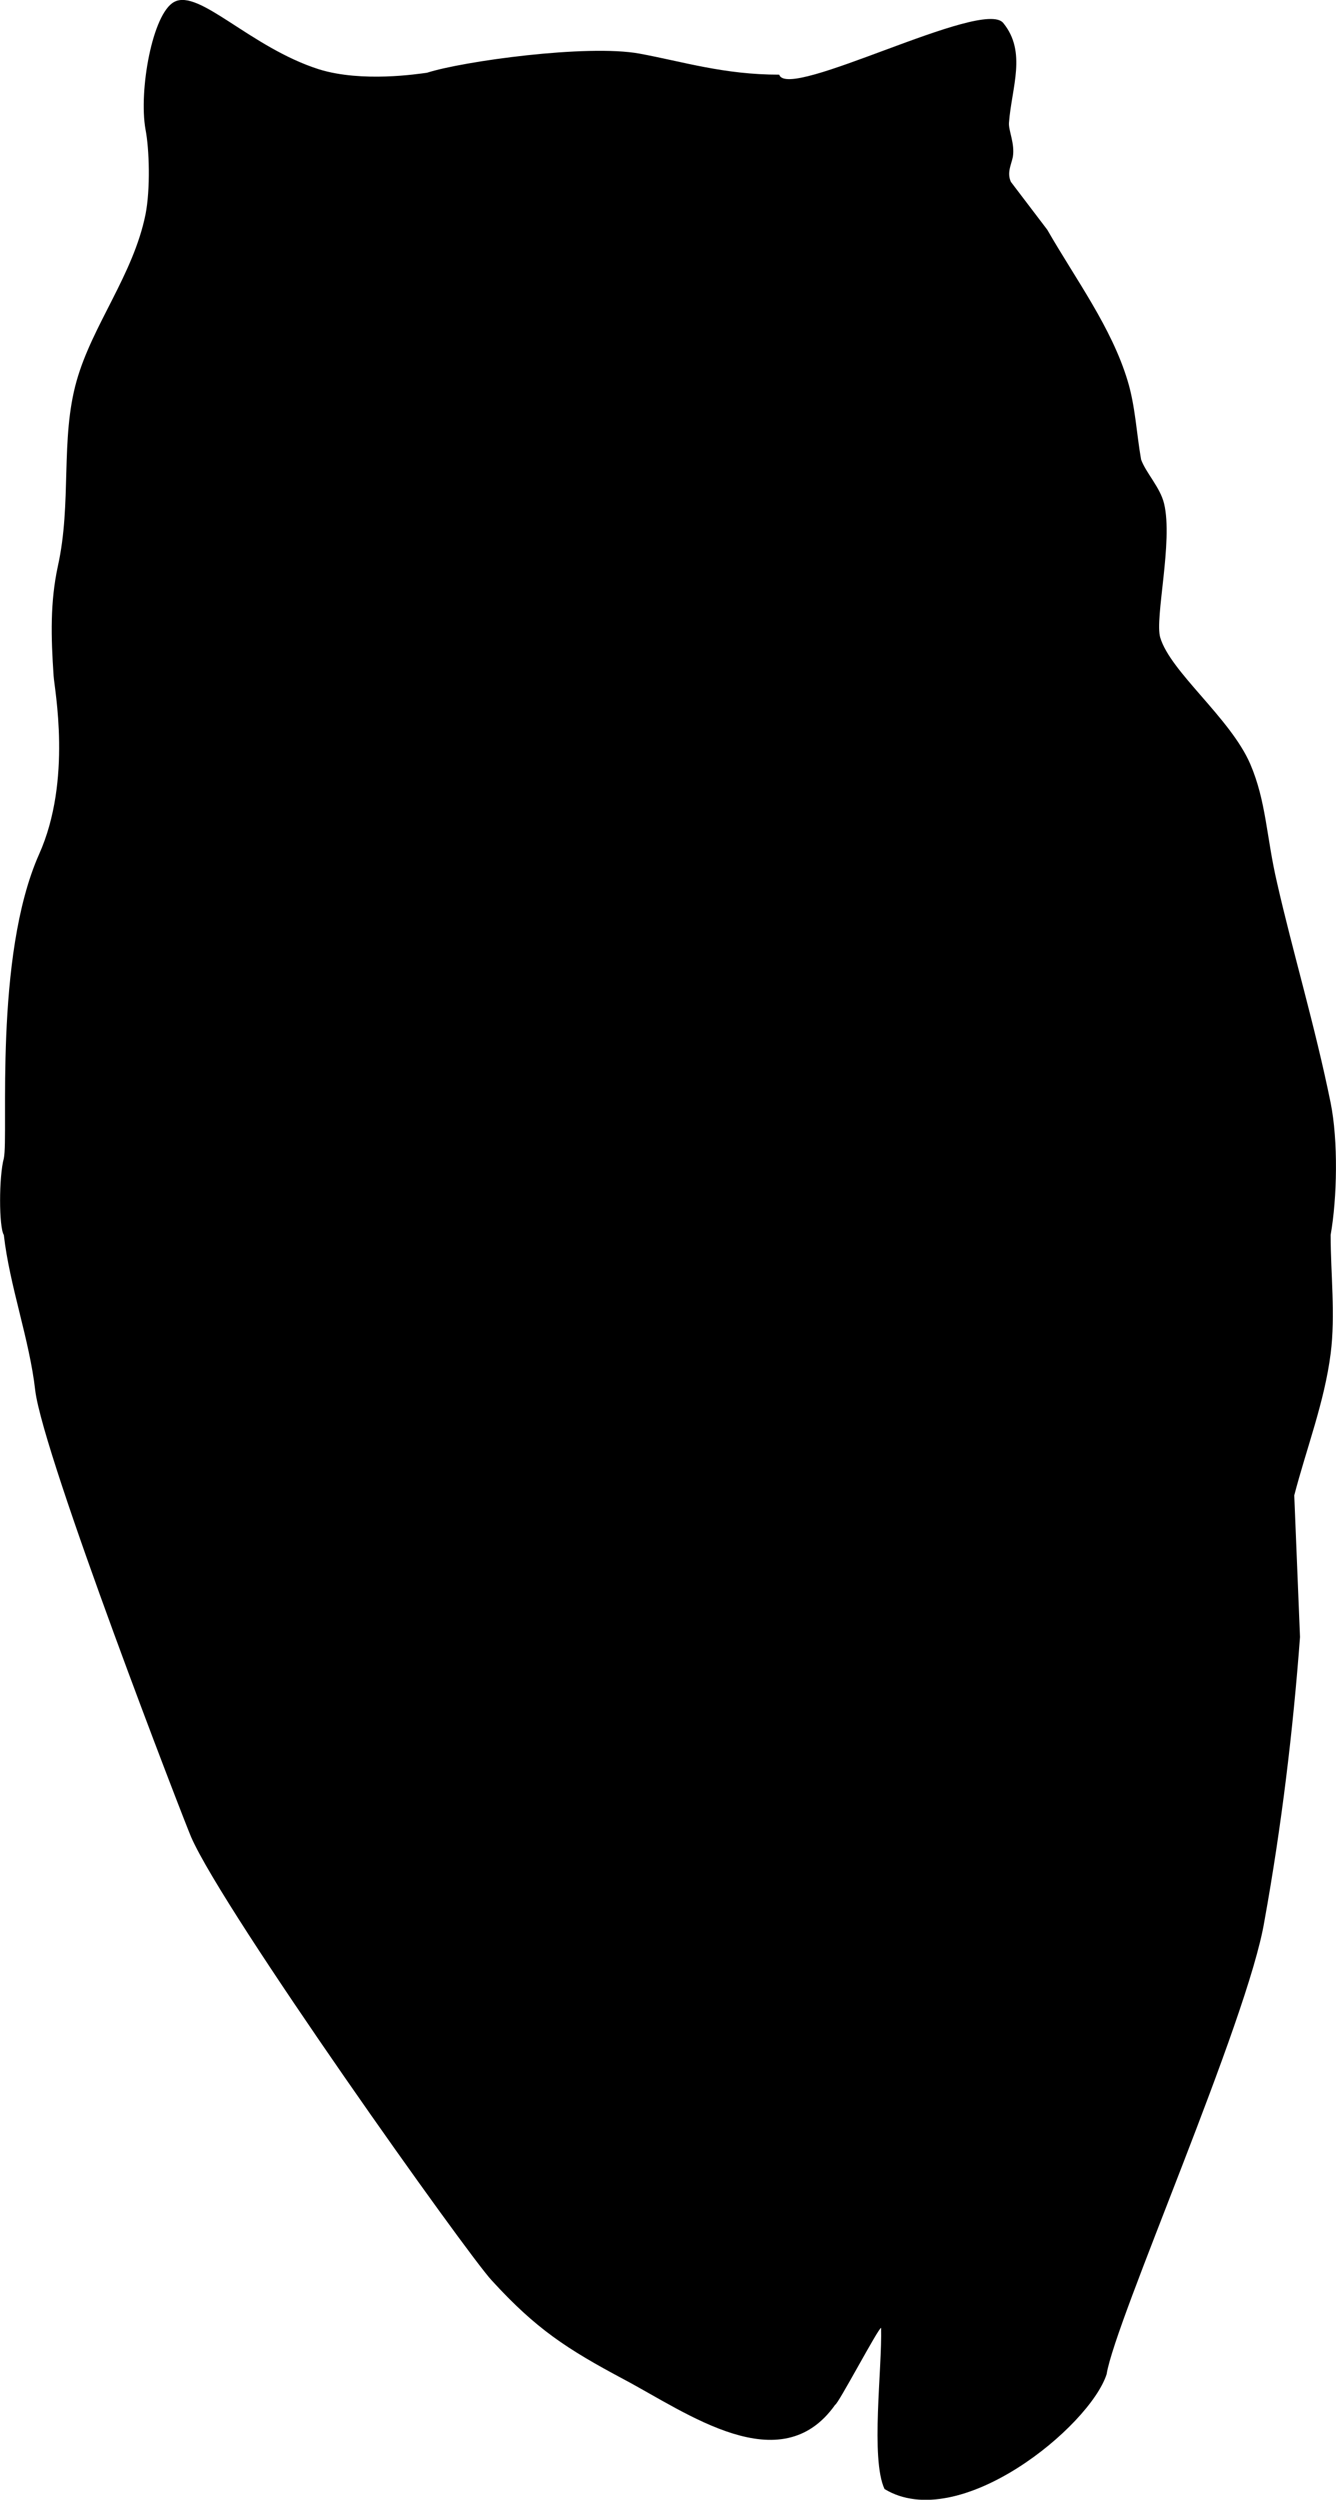
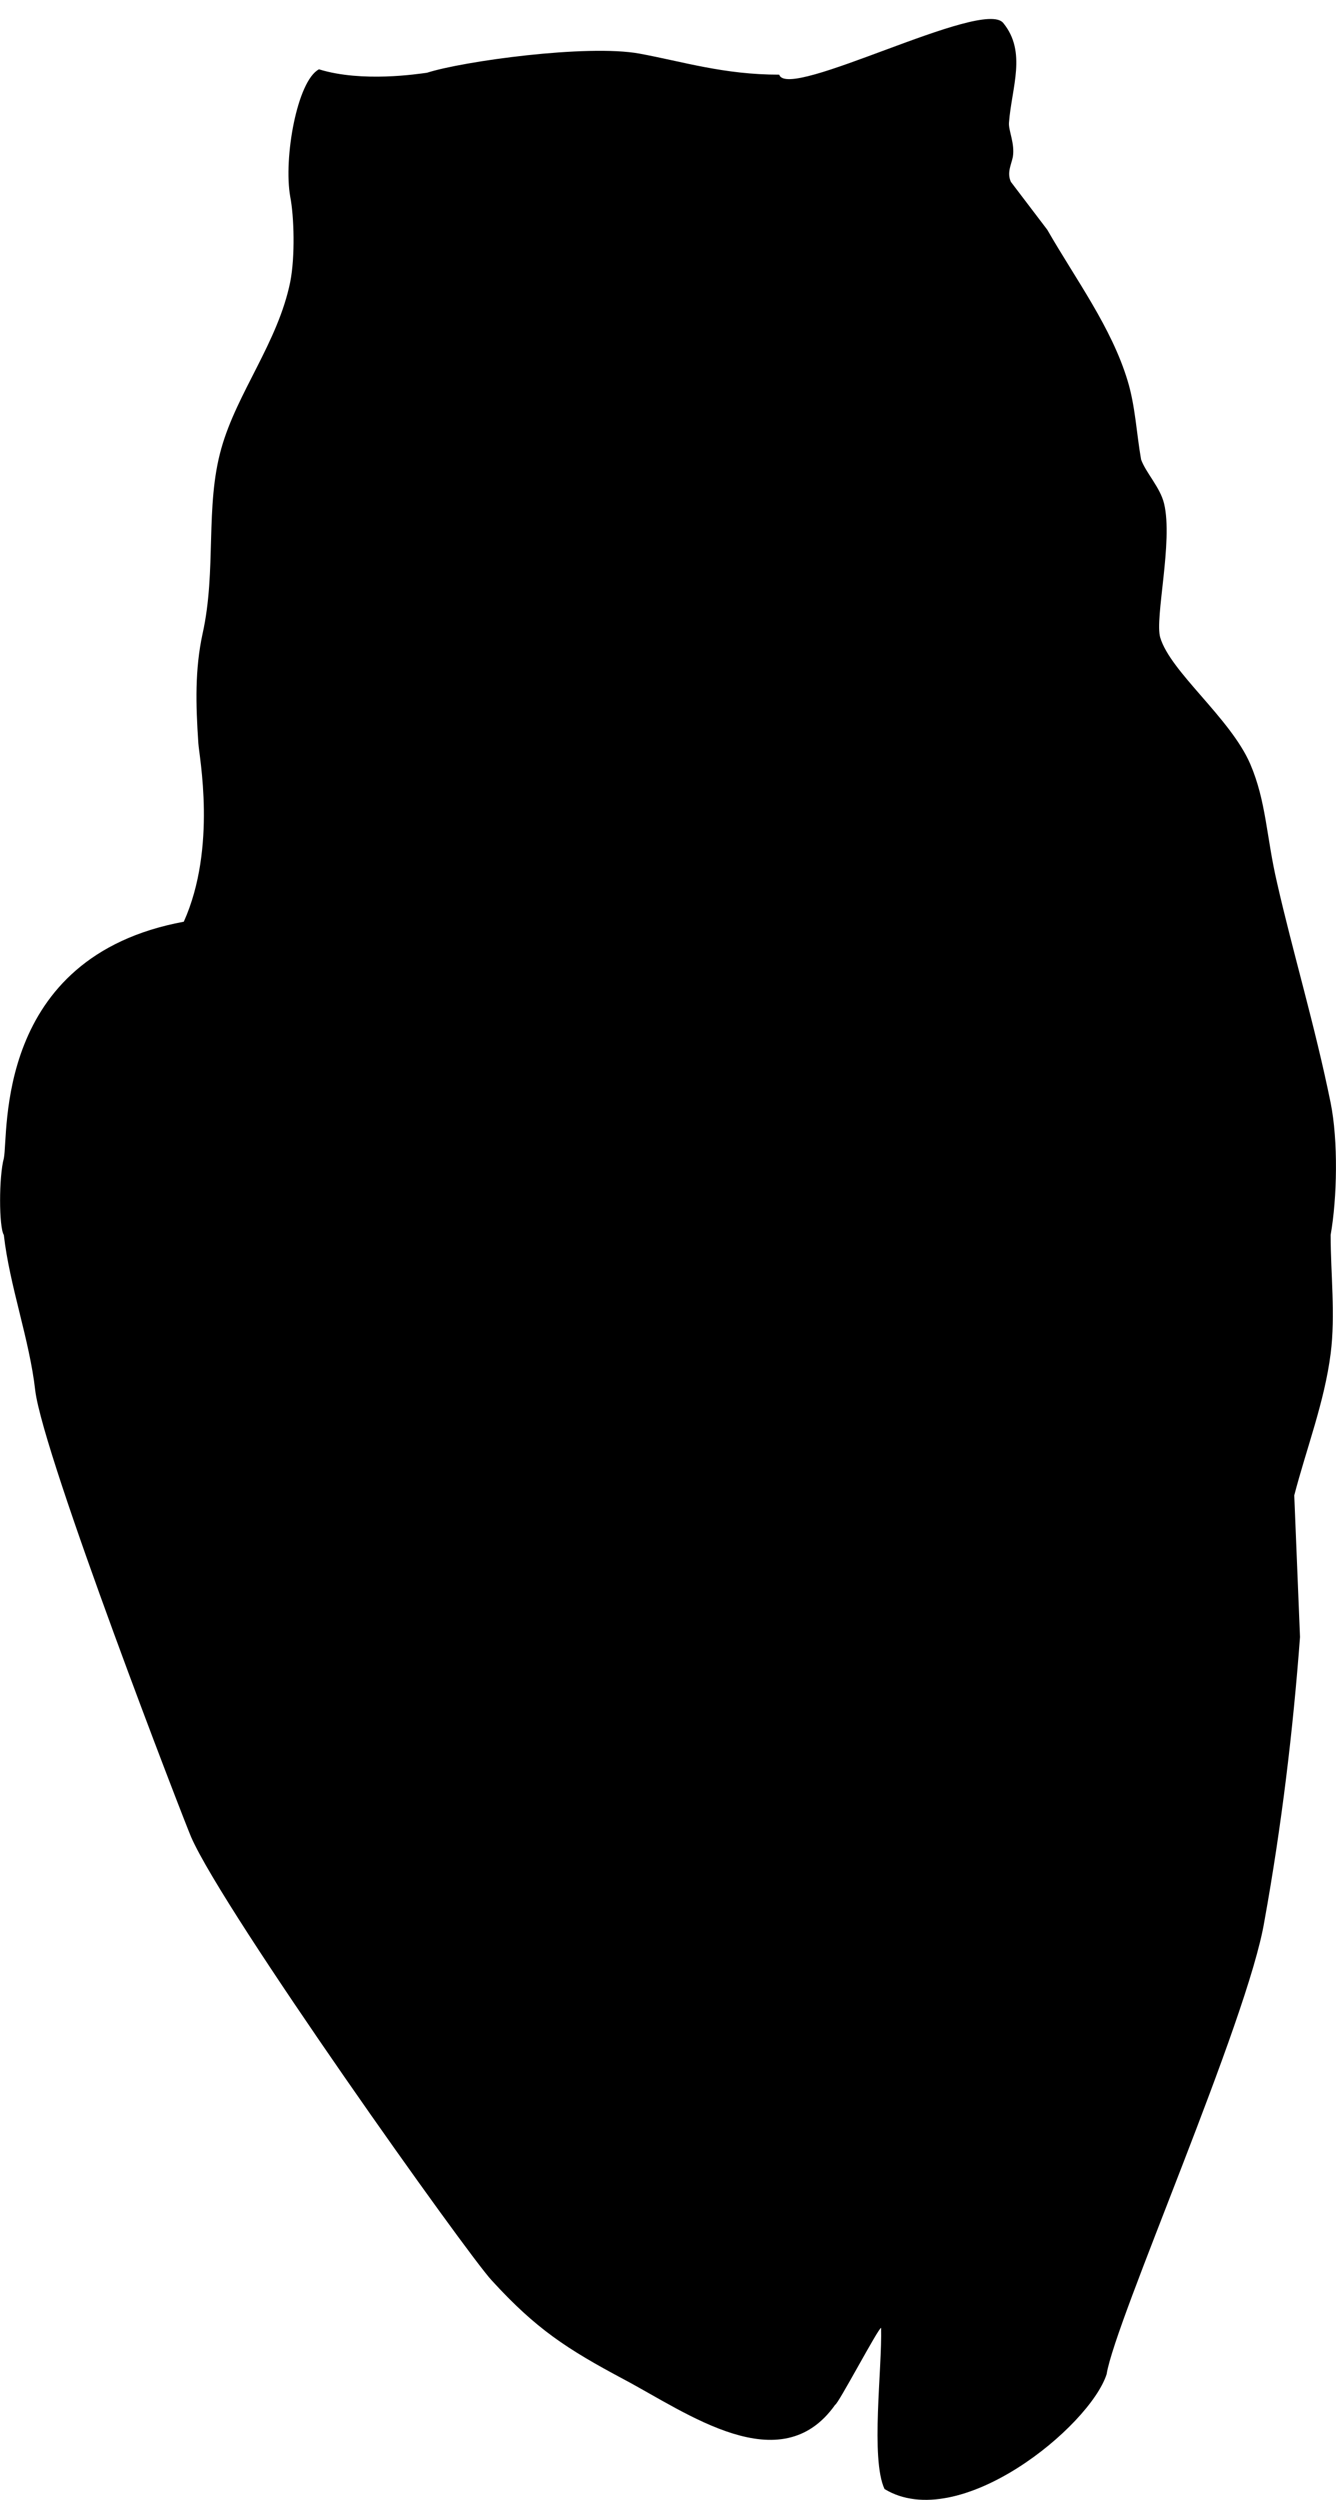
<svg xmlns="http://www.w3.org/2000/svg" id="Layer_2" version="1.1" viewBox="0 0 348.9 652.8">
  <g id="Layer_1-2">
-     <path d="M347.5,288c-4.1-20.2-9.9-39.4-14-57.5-2.8-12-2.8-21.2-7-31-5.2-12-20.8-24-23.5-33-1.5-5,3.4-25.1,1-35-1-4.2-4.8-8.1-6-11.5-1.2-6.8-1.5-13.9-3.5-20.5-4.2-14-13.6-26.6-21-39.5-3.2-4.2-6.3-8.3-9.5-12.5-1.1-2.4.1-4.5.5-6.5.6-3.5-1.2-7-1-9,.7-9.2,4.7-18.4-1.5-26-5.3-6.6-56.3,20.5-58.5,13.5-14.5,0-25.1-3.4-36.5-5.5-13.7-2.5-46.2,2-55.5,5-2.3.3-16.9,2.6-28.2-.9C65.4,12.4,52-3,45.5.5c-5.7,3-9.3,23.2-7.5,33.3,1,5.1,1.3,15.6,0,22.2-3.2,15.8-13.9,28.9-18,43.5-4.3,15.2-1.2,31.8-4.9,48.4-2,9.3-1.8,18.3-1.1,28.6.2,3.4,4.9,27.2-3.8,46.6C-1.7,249.9,2.3,296.3,1,302.5c-1.3,4.7-1.3,18,0,20,1.5,13.3,6.7,27.3,8.2,40.6,2.1,17.3,39,112.7,40.7,116.6,8.5,19.6,72.3,109.2,78.5,115.8,11.6,12.7,19.6,17.9,34.6,25.9,16.4,8.7,40.9,26.7,55.1,6.6.7,0,11.3-20.1,12-20.1.3,10.6-2.8,34.2.9,42.1,19.4,11.8,53.6-16.3,58-30,2.2-14,36.9-92.3,41.2-118.3,4.5-24.9,7.5-50,9.3-74.2-.5-12.3-1-24.7-1.5-37,3.2-12.3,7.9-24.4,9.5-37,1.3-10.2,0-20.7,0-31,1.7-9.6,2-24.6,0-34.5h0Z" />
+     <path d="M347.5,288c-4.1-20.2-9.9-39.4-14-57.5-2.8-12-2.8-21.2-7-31-5.2-12-20.8-24-23.5-33-1.5-5,3.4-25.1,1-35-1-4.2-4.8-8.1-6-11.5-1.2-6.8-1.5-13.9-3.5-20.5-4.2-14-13.6-26.6-21-39.5-3.2-4.2-6.3-8.3-9.5-12.5-1.1-2.4.1-4.5.5-6.5.6-3.5-1.2-7-1-9,.7-9.2,4.7-18.4-1.5-26-5.3-6.6-56.3,20.5-58.5,13.5-14.5,0-25.1-3.4-36.5-5.5-13.7-2.5-46.2,2-55.5,5-2.3.3-16.9,2.6-28.2-.9c-5.7,3-9.3,23.2-7.5,33.3,1,5.1,1.3,15.6,0,22.2-3.2,15.8-13.9,28.9-18,43.5-4.3,15.2-1.2,31.8-4.9,48.4-2,9.3-1.8,18.3-1.1,28.6.2,3.4,4.9,27.2-3.8,46.6C-1.7,249.9,2.3,296.3,1,302.5c-1.3,4.7-1.3,18,0,20,1.5,13.3,6.7,27.3,8.2,40.6,2.1,17.3,39,112.7,40.7,116.6,8.5,19.6,72.3,109.2,78.5,115.8,11.6,12.7,19.6,17.9,34.6,25.9,16.4,8.7,40.9,26.7,55.1,6.6.7,0,11.3-20.1,12-20.1.3,10.6-2.8,34.2.9,42.1,19.4,11.8,53.6-16.3,58-30,2.2-14,36.9-92.3,41.2-118.3,4.5-24.9,7.5-50,9.3-74.2-.5-12.3-1-24.7-1.5-37,3.2-12.3,7.9-24.4,9.5-37,1.3-10.2,0-20.7,0-31,1.7-9.6,2-24.6,0-34.5h0Z" />
  </g>
</svg>